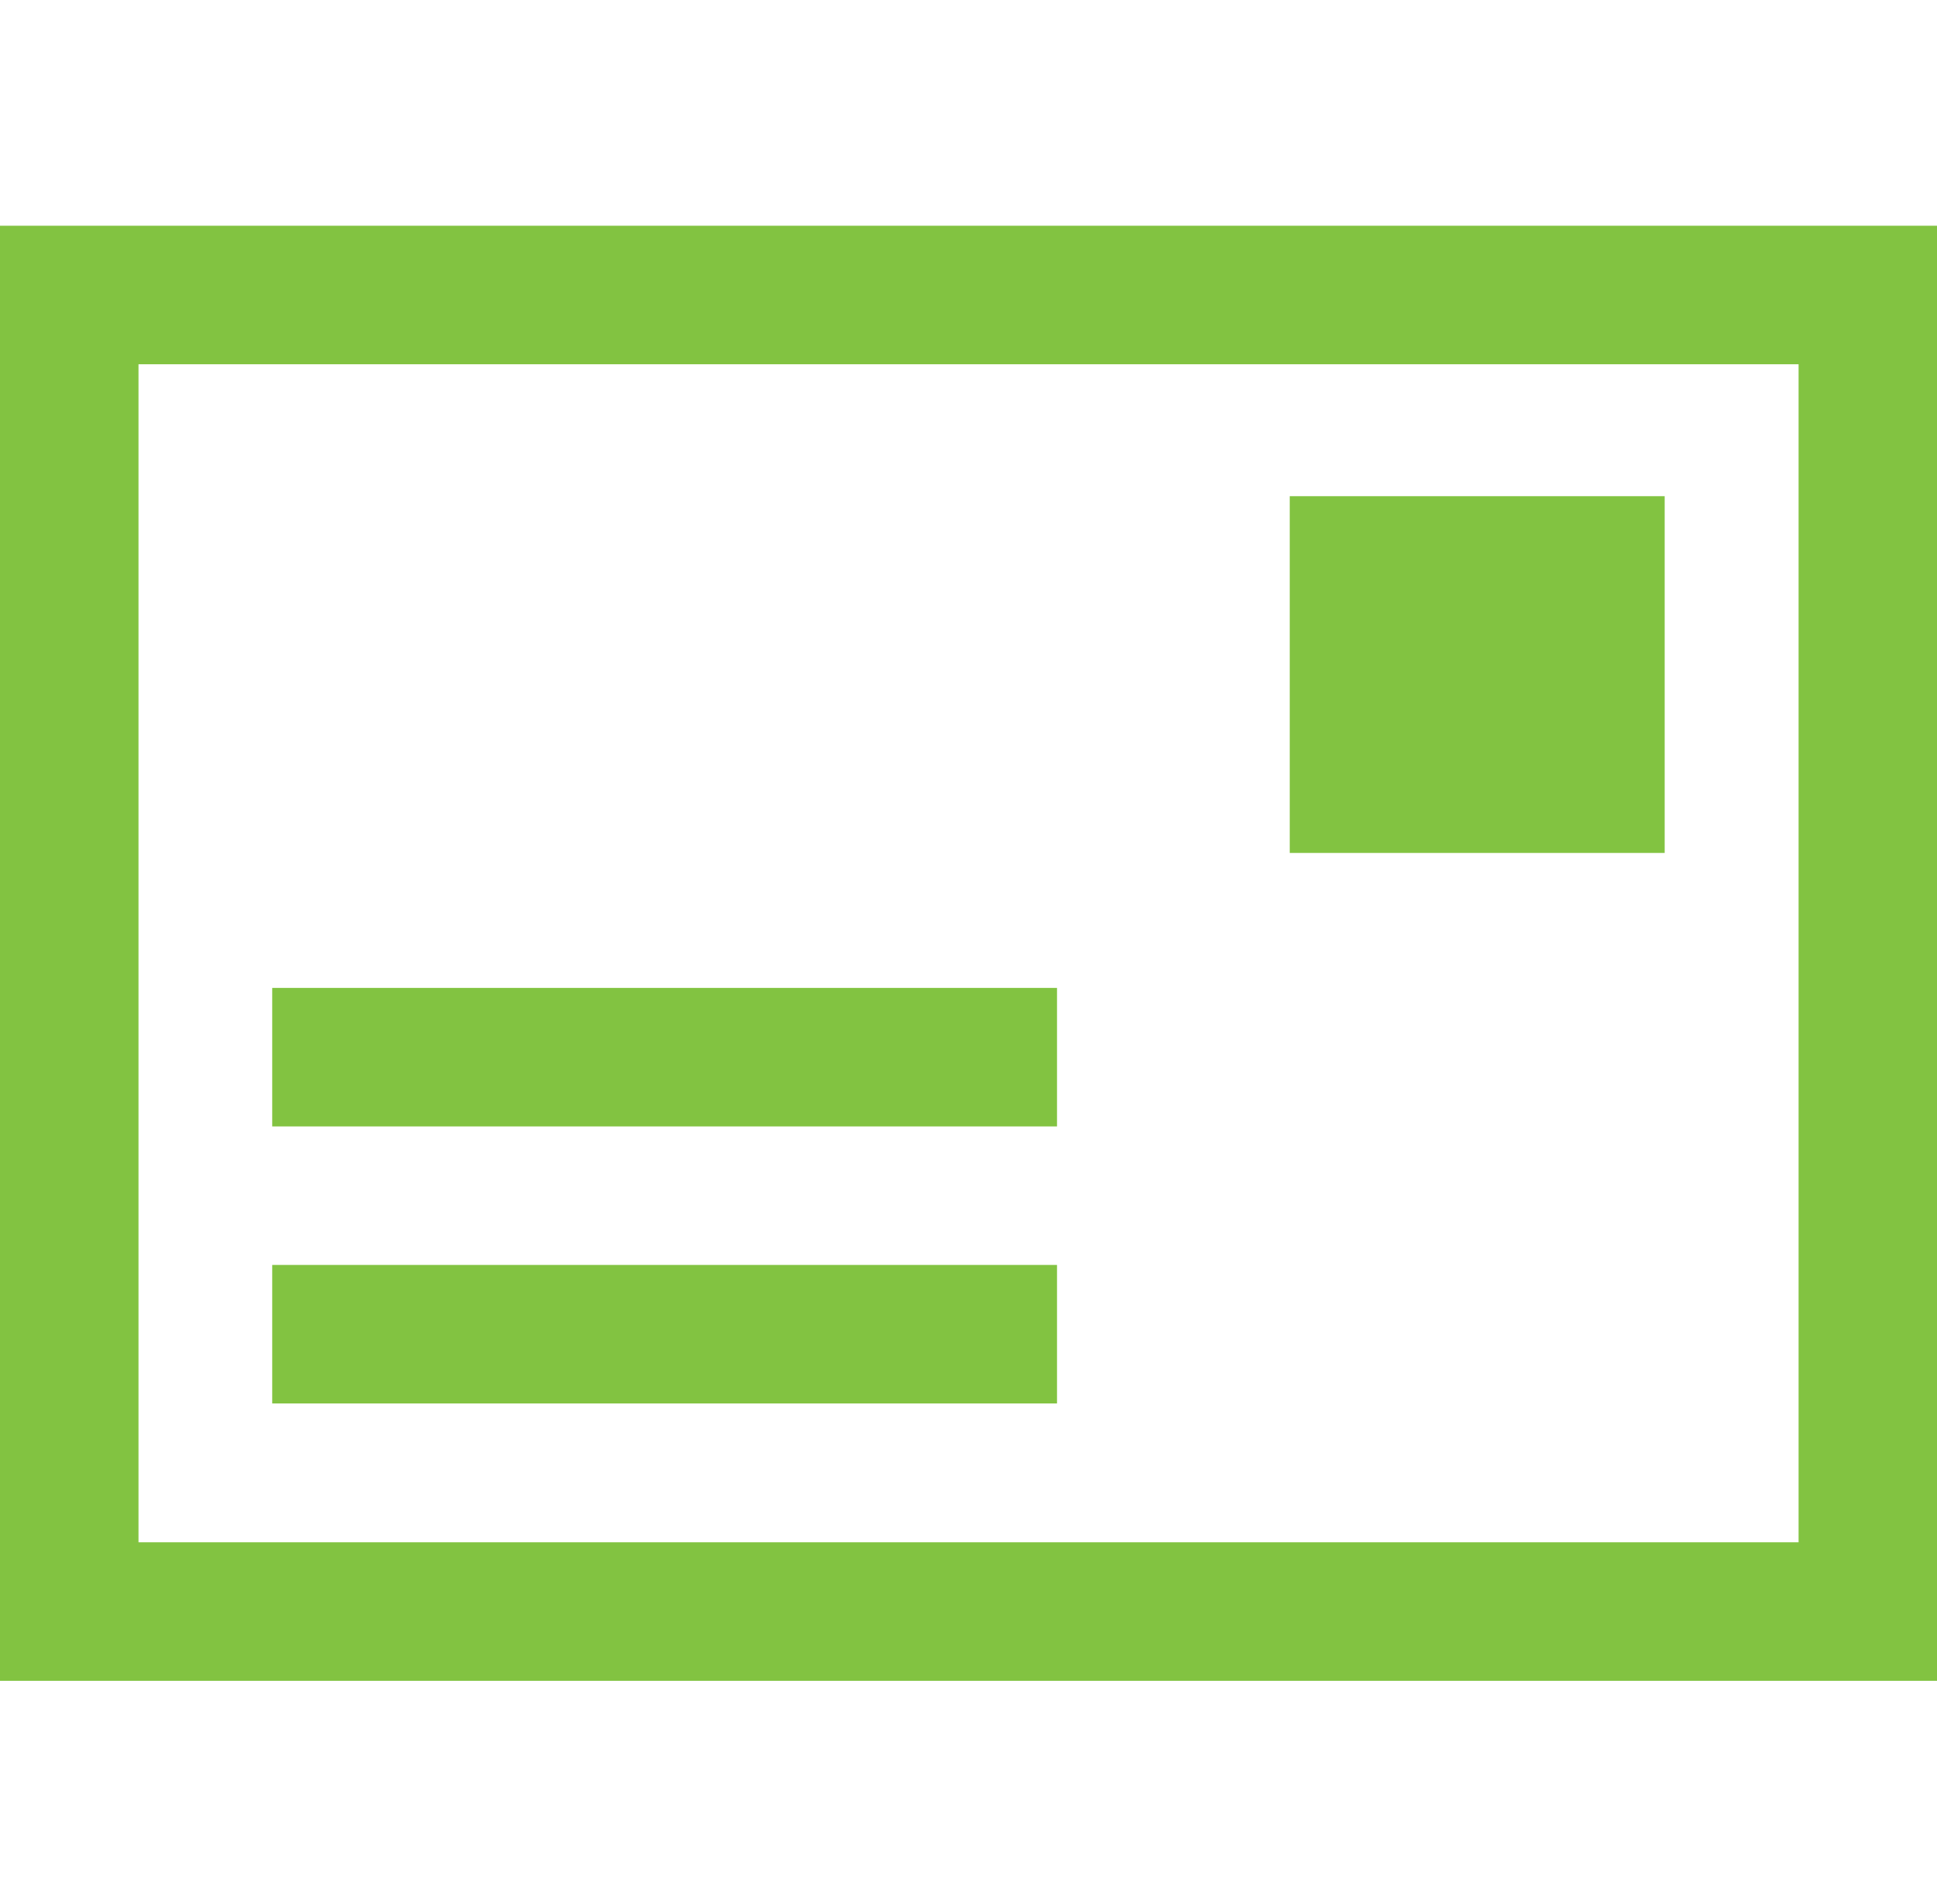
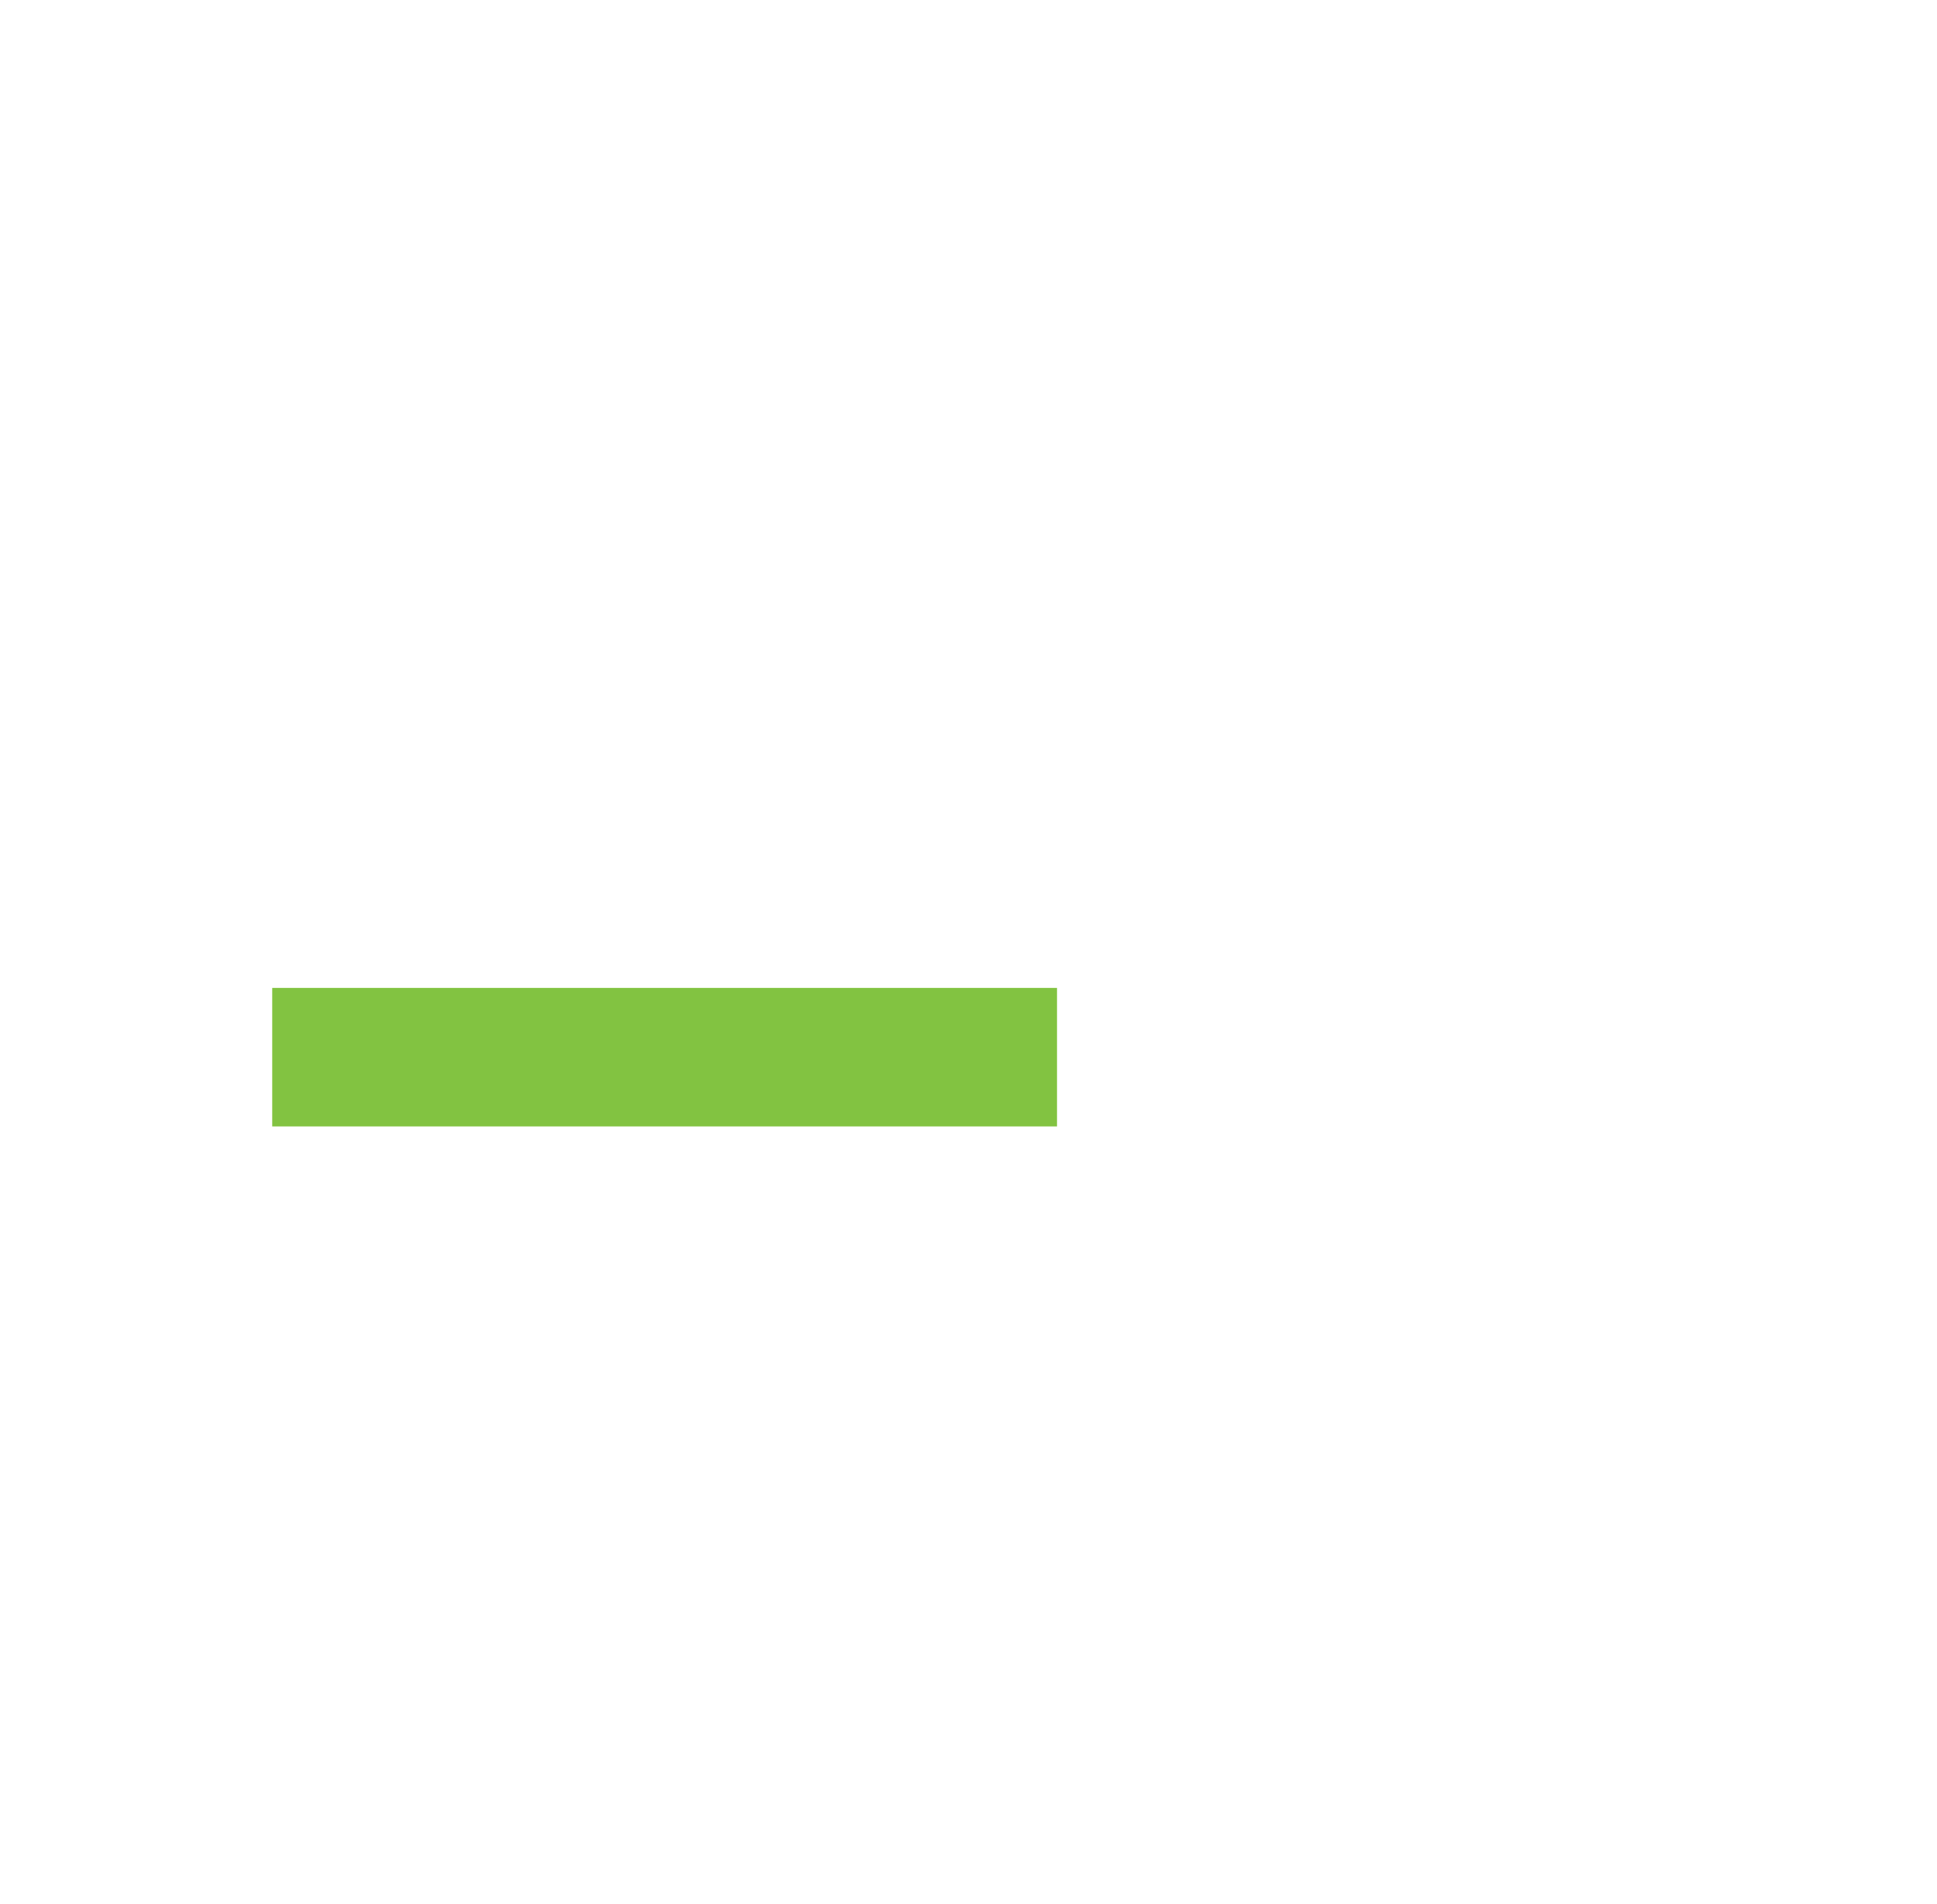
<svg xmlns="http://www.w3.org/2000/svg" version="1.1" id="Шар_1" x="0px" y="0px" width="125.875px" height="123.729px" viewBox="0 0 125.875 94.729" enable-background="new 0 0 125.875 94.729" xml:space="preserve">
-   <rect x="4.75" y="4.917" fill="none" stroke="#82c341" stroke-width="8.5" stroke-miterlimit="10" width="116.38" height="85.041" />
  <line fill="none" stroke="#82c341" stroke-width="9" stroke-miterlimit="10" x1="17.69" y1="54.188" x2="68.69" y2="54.188" />
-   <line fill="none" stroke="#82c341" stroke-width="9" stroke-miterlimit="10" x1="17.69" y1="72.188" x2="68.69" y2="72.188" />
-   <rect x="0.5" y="0.667" fill="none" stroke="#82c341" stroke-miterlimit="10" width="124.88" height="93.541" />
-   <rect x="84.313" y="18.239" fill="#82c341" stroke="#82c341" stroke-miterlimit="10" width="23.365" height="22.18" />
</svg>